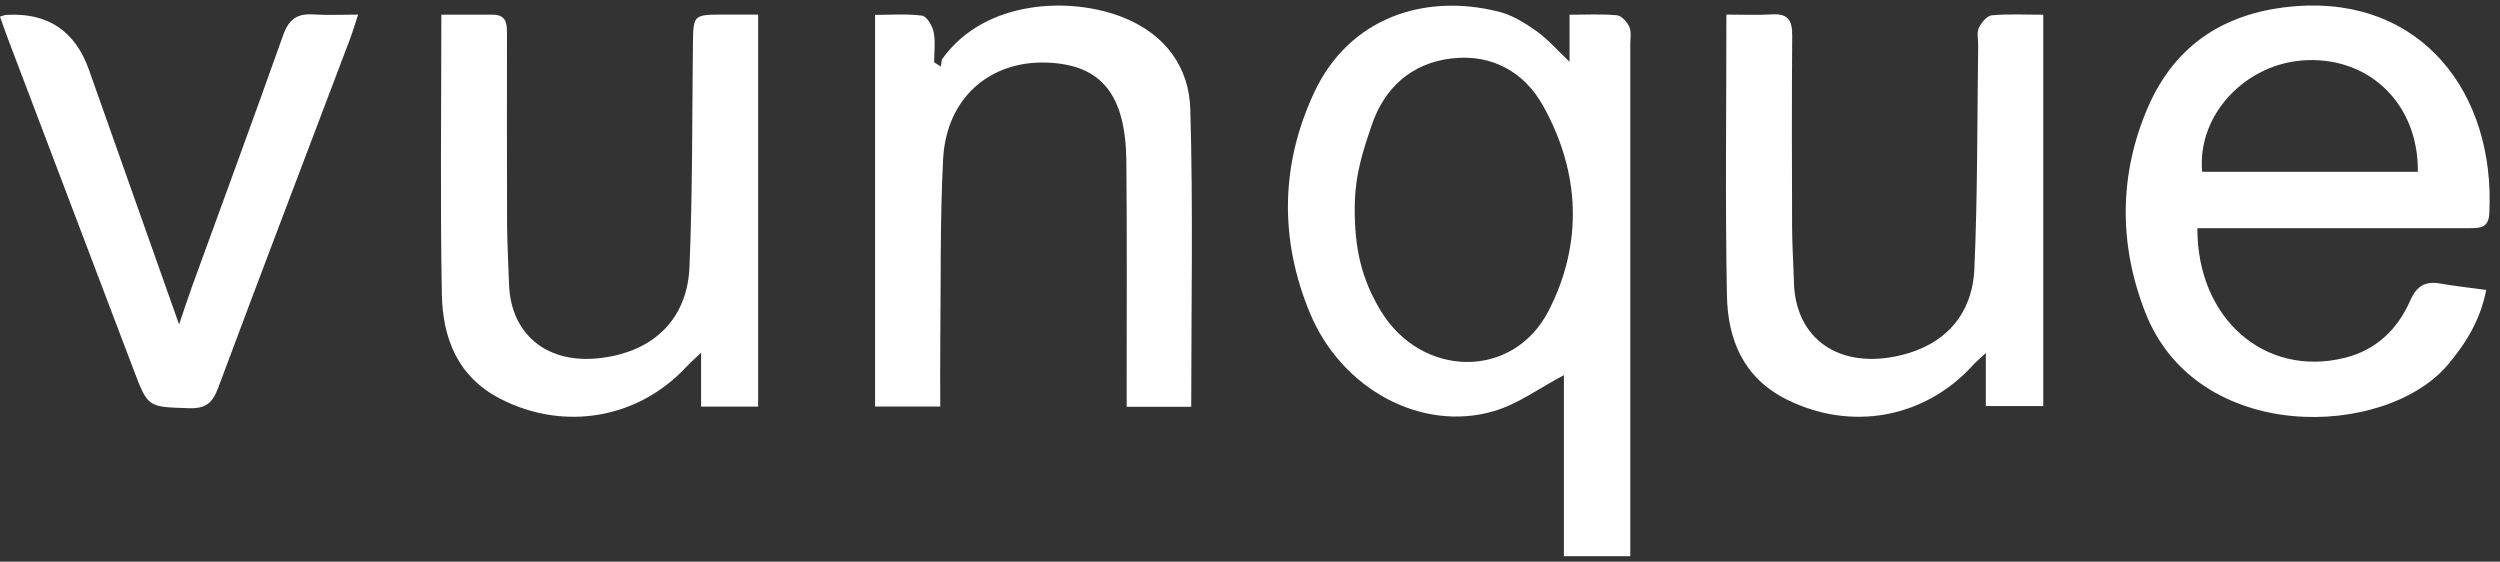
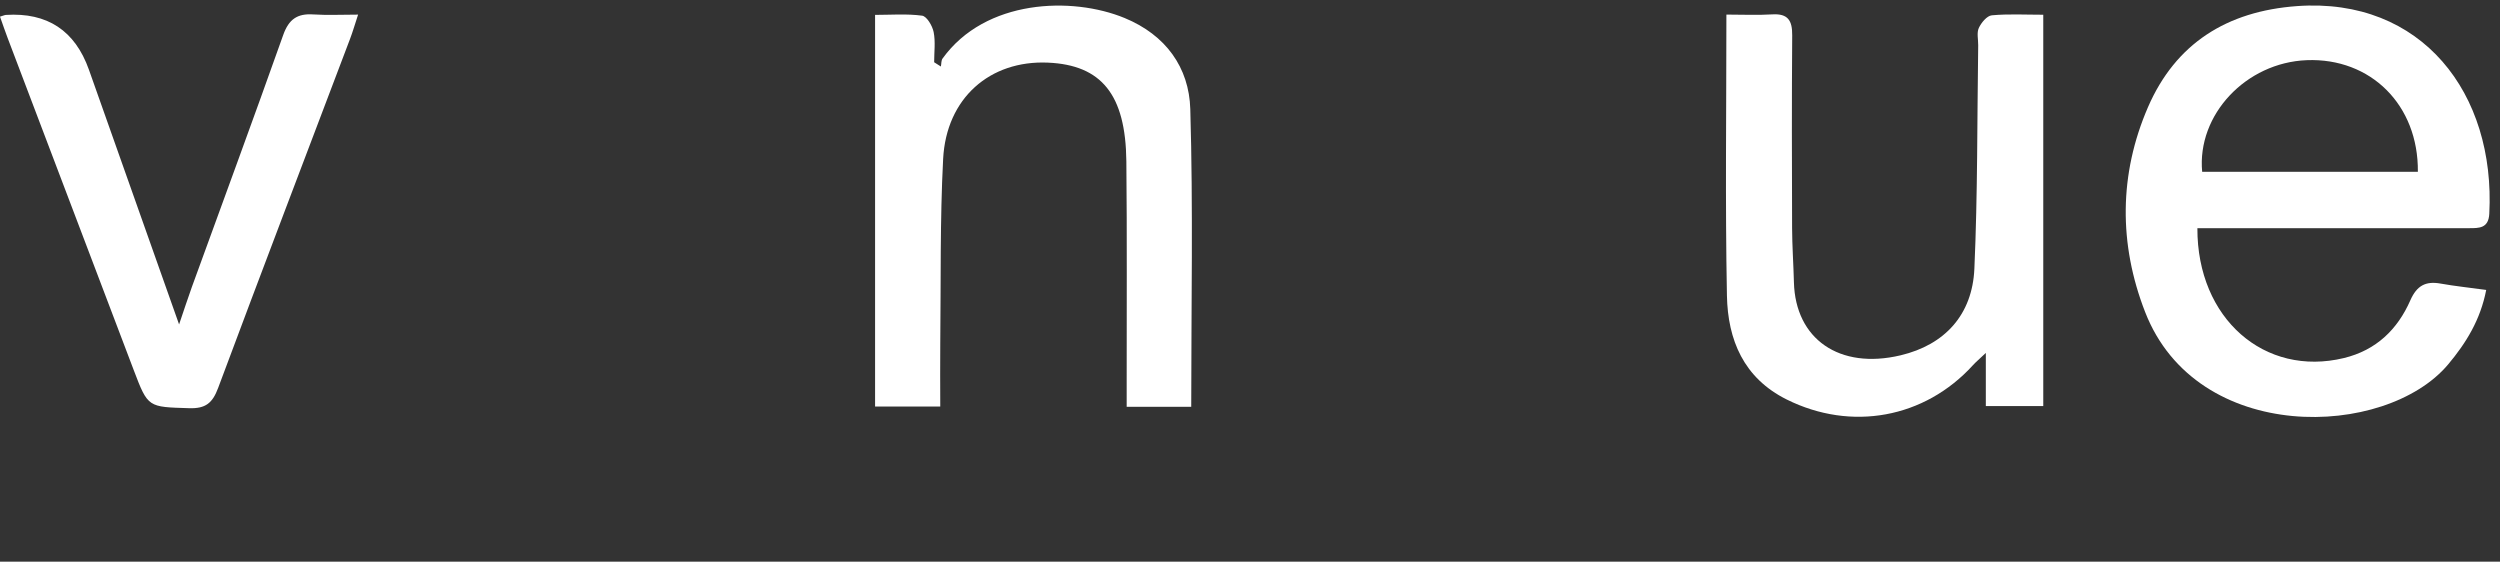
<svg xmlns="http://www.w3.org/2000/svg" width="227" height="51" viewBox="0 0 227 51" fill="none">
  <rect x="0" y="0" width="227" height="51" fill="#333333" stroke="none" />
  <g clip-path="url(#clip0_1184_20942)">
-     <path d="M148.034 50.5H142.002V34.062C139.824 35.211 137.851 36.682 135.637 37.333C129.121 39.253 121.83 35.374 118.941 28.422C116.169 21.75 116.268 14.93 119.337 8.378C122.502 1.628 129.322 -0.653 136.111 1.066C137.328 1.373 138.487 2.102 139.527 2.837C140.549 3.562 141.39 4.545 142.515 5.609V1.338C144.053 1.338 145.449 1.257 146.825 1.388C147.238 1.426 147.741 1.999 147.942 2.441C148.144 2.887 148.03 3.481 148.03 4.011C148.03 18.848 148.03 33.684 148.03 48.52C148.03 49.149 148.03 49.782 148.03 50.5H148.034ZM123.011 18.773C122.977 22.565 123.626 25.314 125.355 28.196C129.04 34.331 137.384 34.508 140.612 28.221C143.756 22.108 143.483 15.655 140.121 9.619C138.413 6.553 135.492 4.885 131.836 5.302C128.142 5.723 125.684 7.996 124.539 11.401C123.743 13.763 123.038 15.833 123.011 18.773Z" fill="white" />
    <path d="M199.523 20.721C199.494 28.942 205.643 34.253 212.828 32.51C215.756 31.799 217.693 29.922 218.86 27.266C219.443 25.94 220.242 25.505 221.604 25.749C222.919 25.983 224.256 26.121 225.748 26.326C225.224 29.034 223.927 31.138 222.29 33.09C216.608 39.847 199.477 40.412 194.778 28.334C192.37 22.15 192.405 15.807 195.036 9.732C197.543 3.951 202.199 1.013 208.581 0.553C219.896 -0.257 226.607 8.48 226.027 19.417C225.956 20.739 225.097 20.718 224.188 20.718C219.061 20.721 213.935 20.718 208.811 20.718C205.76 20.718 202.705 20.718 199.526 20.718L199.523 20.721ZM199.957 15.601H219.542C219.606 9.53 215.257 5.234 209.448 5.464C203.928 5.684 199.473 10.425 199.957 15.601Z" fill="white" />
    <path d="M108.164 36.936H102.302C102.302 36.226 102.302 35.596 102.302 34.971C102.298 28.196 102.341 21.425 102.273 14.65C102.213 8.59 100.018 5.899 95.152 5.687C89.884 5.457 85.924 8.908 85.637 14.427C85.347 20.007 85.439 25.611 85.376 31.201C85.355 33.072 85.376 34.939 85.376 36.912H79.457V1.352C80.864 1.352 82.317 1.235 83.728 1.423C84.152 1.479 84.662 2.346 84.775 2.911C84.951 3.792 84.821 4.736 84.821 5.652C85.026 5.782 85.231 5.91 85.432 6.04C85.482 5.793 85.454 5.492 85.588 5.309C89.47 -0.073 97.323 -0.342 102.121 1.638C105.845 3.176 107.97 6.118 108.079 9.912C108.341 18.847 108.164 27.796 108.164 36.936Z" fill="white" />
-     <path d="M40.071 1.334C41.712 1.334 43.229 1.334 44.746 1.334C46.057 1.334 46.033 2.257 46.033 3.18C46.033 8.89 46.019 14.604 46.043 20.315C46.05 22.139 46.167 23.96 46.22 25.785C46.361 30.515 49.968 33.542 55.703 32.315C59.837 31.431 62.425 28.567 62.605 24.246C62.884 17.546 62.842 10.832 62.916 4.124C62.948 1.327 62.923 1.327 65.731 1.324C66.724 1.324 67.721 1.324 68.839 1.324V36.922H63.659V32.025C62.99 32.665 62.665 32.941 62.375 33.252C57.97 38.036 51.216 39.185 45.432 36.212C41.528 34.203 40.195 30.689 40.121 26.707C39.965 18.352 40.075 9.994 40.075 1.338L40.071 1.334Z" fill="white" />
    <path d="M156.76 1.324C158.242 1.324 159.589 1.388 160.926 1.306C162.358 1.218 162.743 1.875 162.732 3.201C162.69 9.028 162.701 14.859 162.722 20.69C162.729 22.337 162.846 23.981 162.888 25.629C163.019 30.781 167.014 33.585 172.576 32.262C176.589 31.308 179.089 28.581 179.273 24.406C179.574 17.649 179.524 10.874 179.62 4.11C179.627 3.58 179.475 2.979 179.676 2.54C179.899 2.059 180.415 1.433 180.854 1.391C182.36 1.25 183.891 1.338 185.528 1.338V36.873H180.313V32.047C179.69 32.637 179.4 32.877 179.149 33.153C174.754 37.983 168.093 39.189 162.237 36.276C158.313 34.324 156.884 30.848 156.806 26.852C156.644 18.441 156.757 10.025 156.757 1.324H156.76Z" fill="white" />
    <path d="M0 1.511C0.311 1.419 0.421 1.363 0.534 1.355C4.298 1.117 6.812 2.777 8.076 6.334C10.781 13.971 13.482 21.609 16.261 29.458C16.678 28.238 17.032 27.139 17.424 26.053C20.193 18.43 23.004 10.821 25.716 3.176C26.222 1.752 26.992 1.214 28.442 1.31C29.729 1.394 31.023 1.327 32.515 1.327C32.236 2.172 32.035 2.876 31.773 3.562C27.777 14.116 23.747 24.66 19.804 35.232C19.295 36.597 18.669 37.113 17.177 37.064C13.447 36.947 13.44 37.028 12.146 33.613C8.32 23.553 4.505 13.498 0.689 3.438C0.463 2.841 0.258 2.236 0 1.511Z" fill="white" />
  </g>
  <defs>
    <clipPath id="clip0_1184_20942">
      <rect width="226.062" height="50" fill="white" transform="translate(0 0.5)" />
    </clipPath>
  </defs>
</svg>